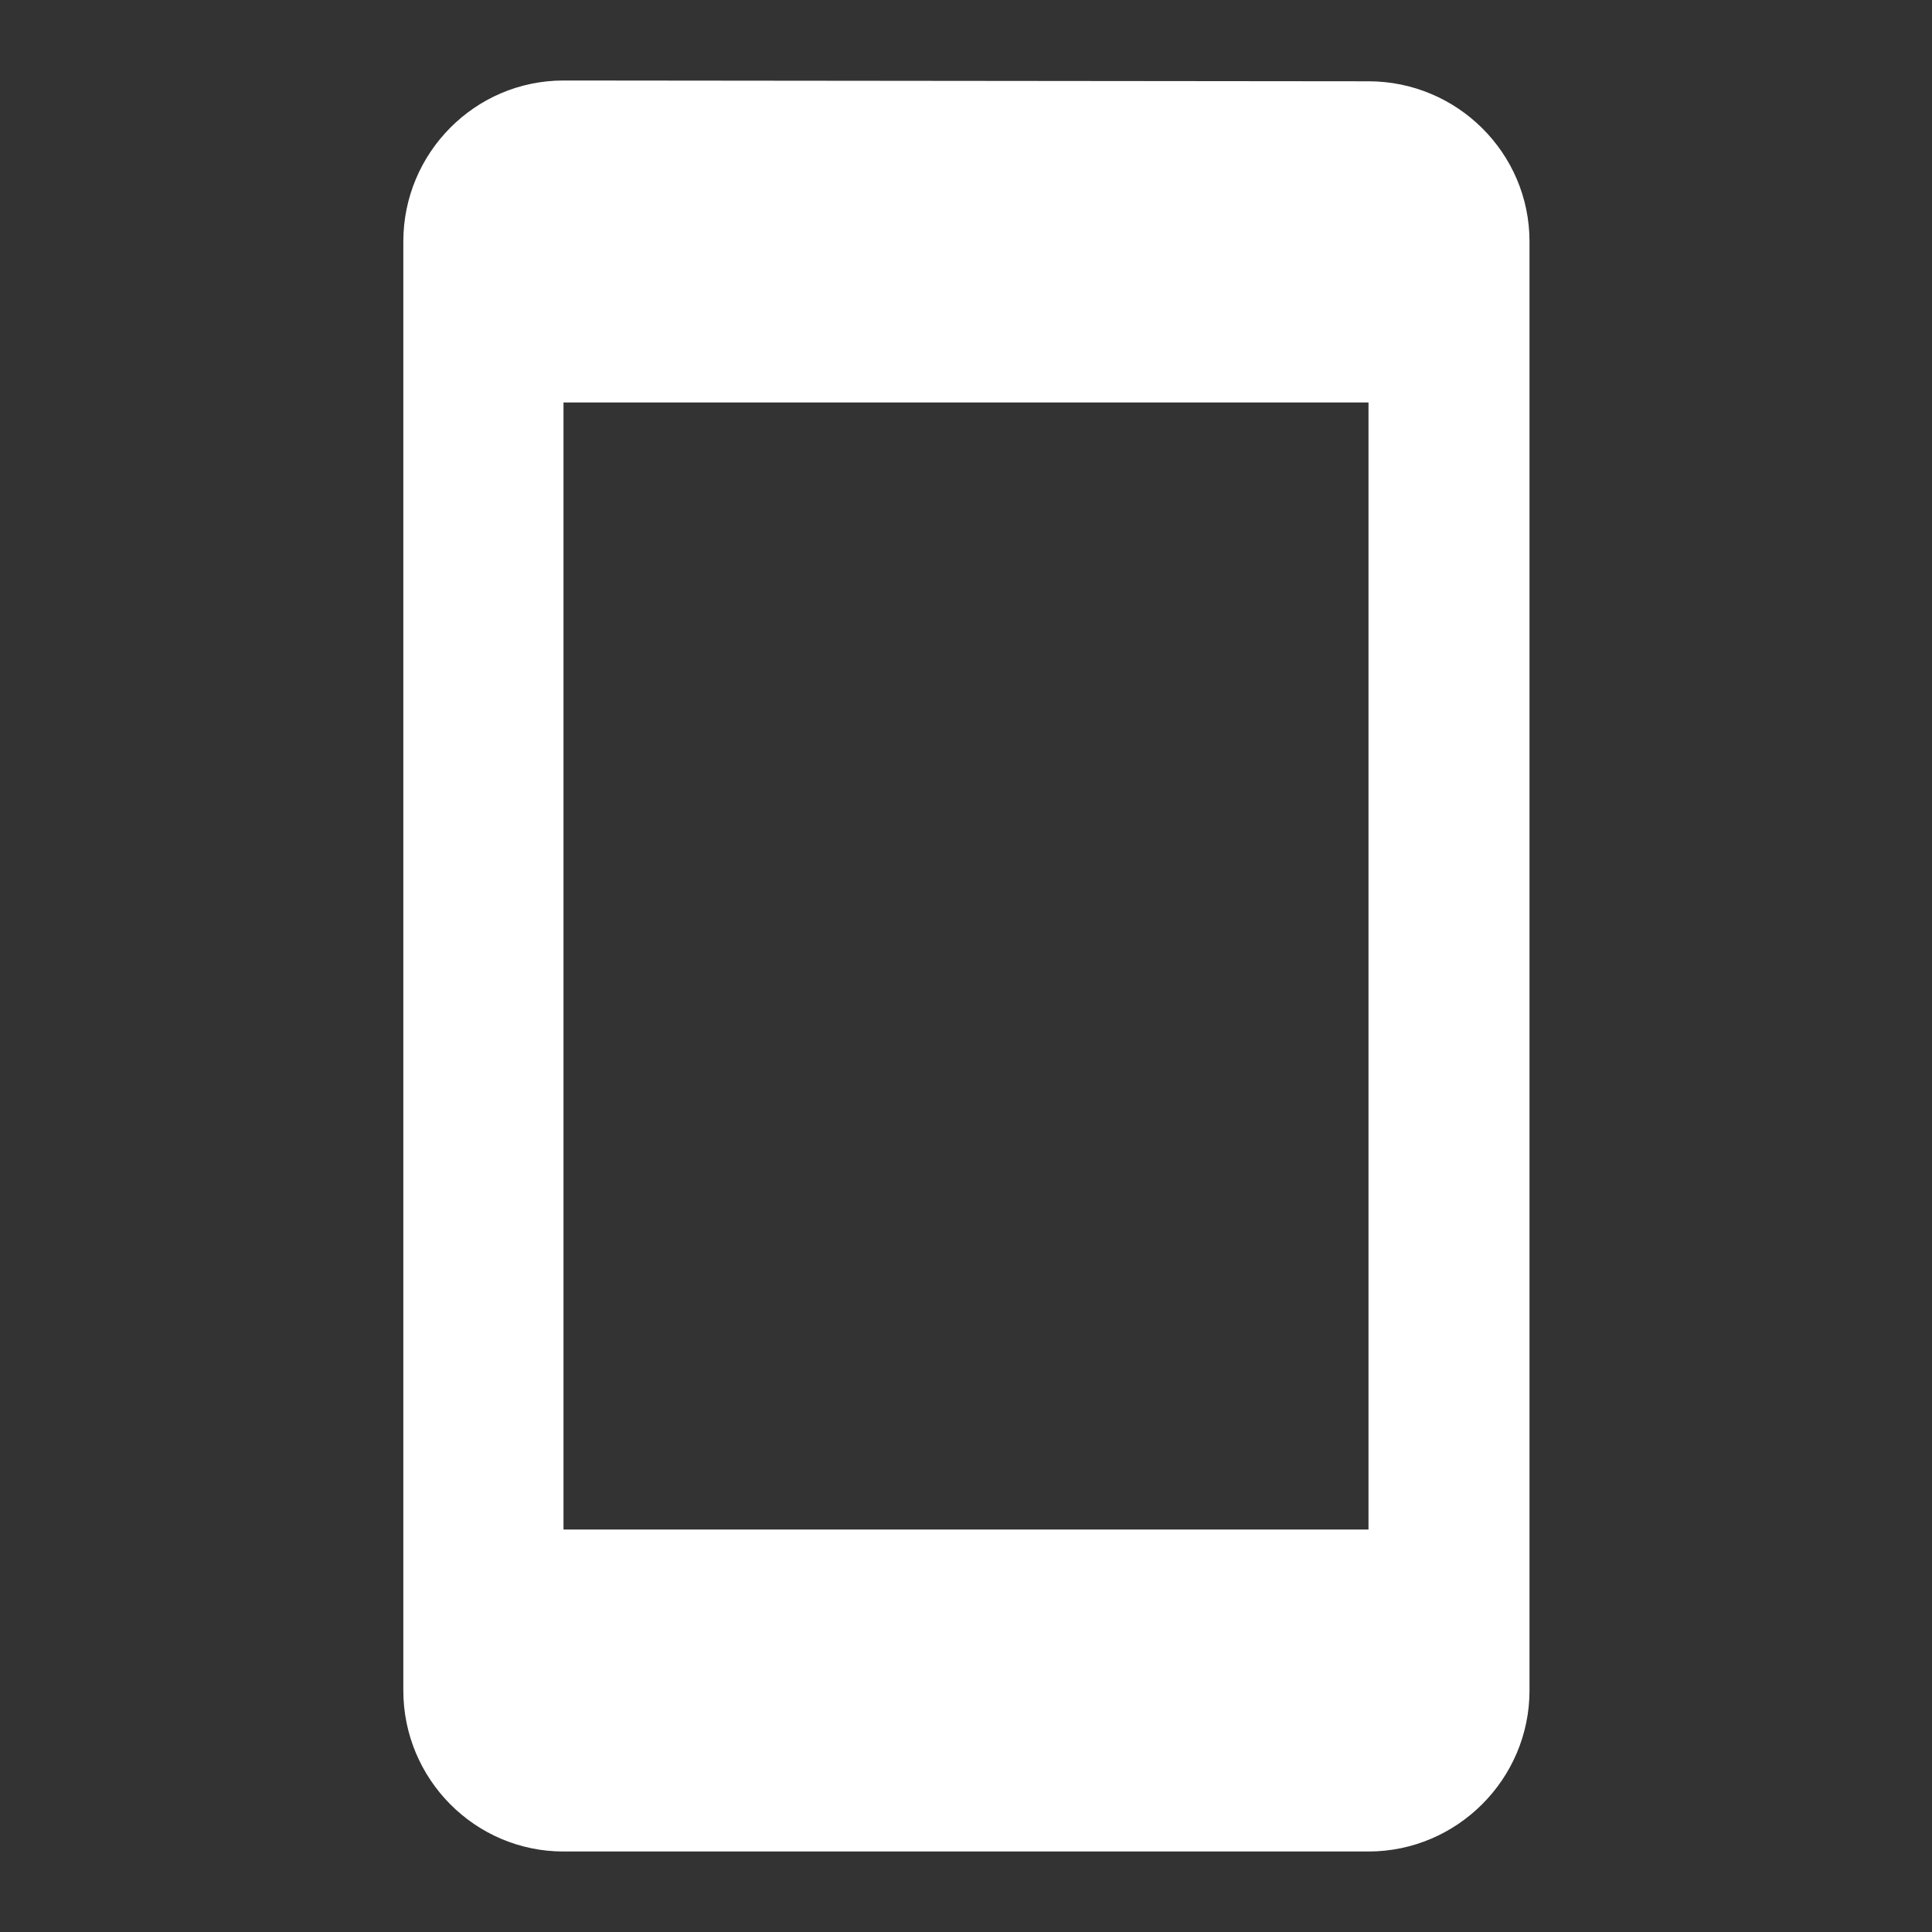
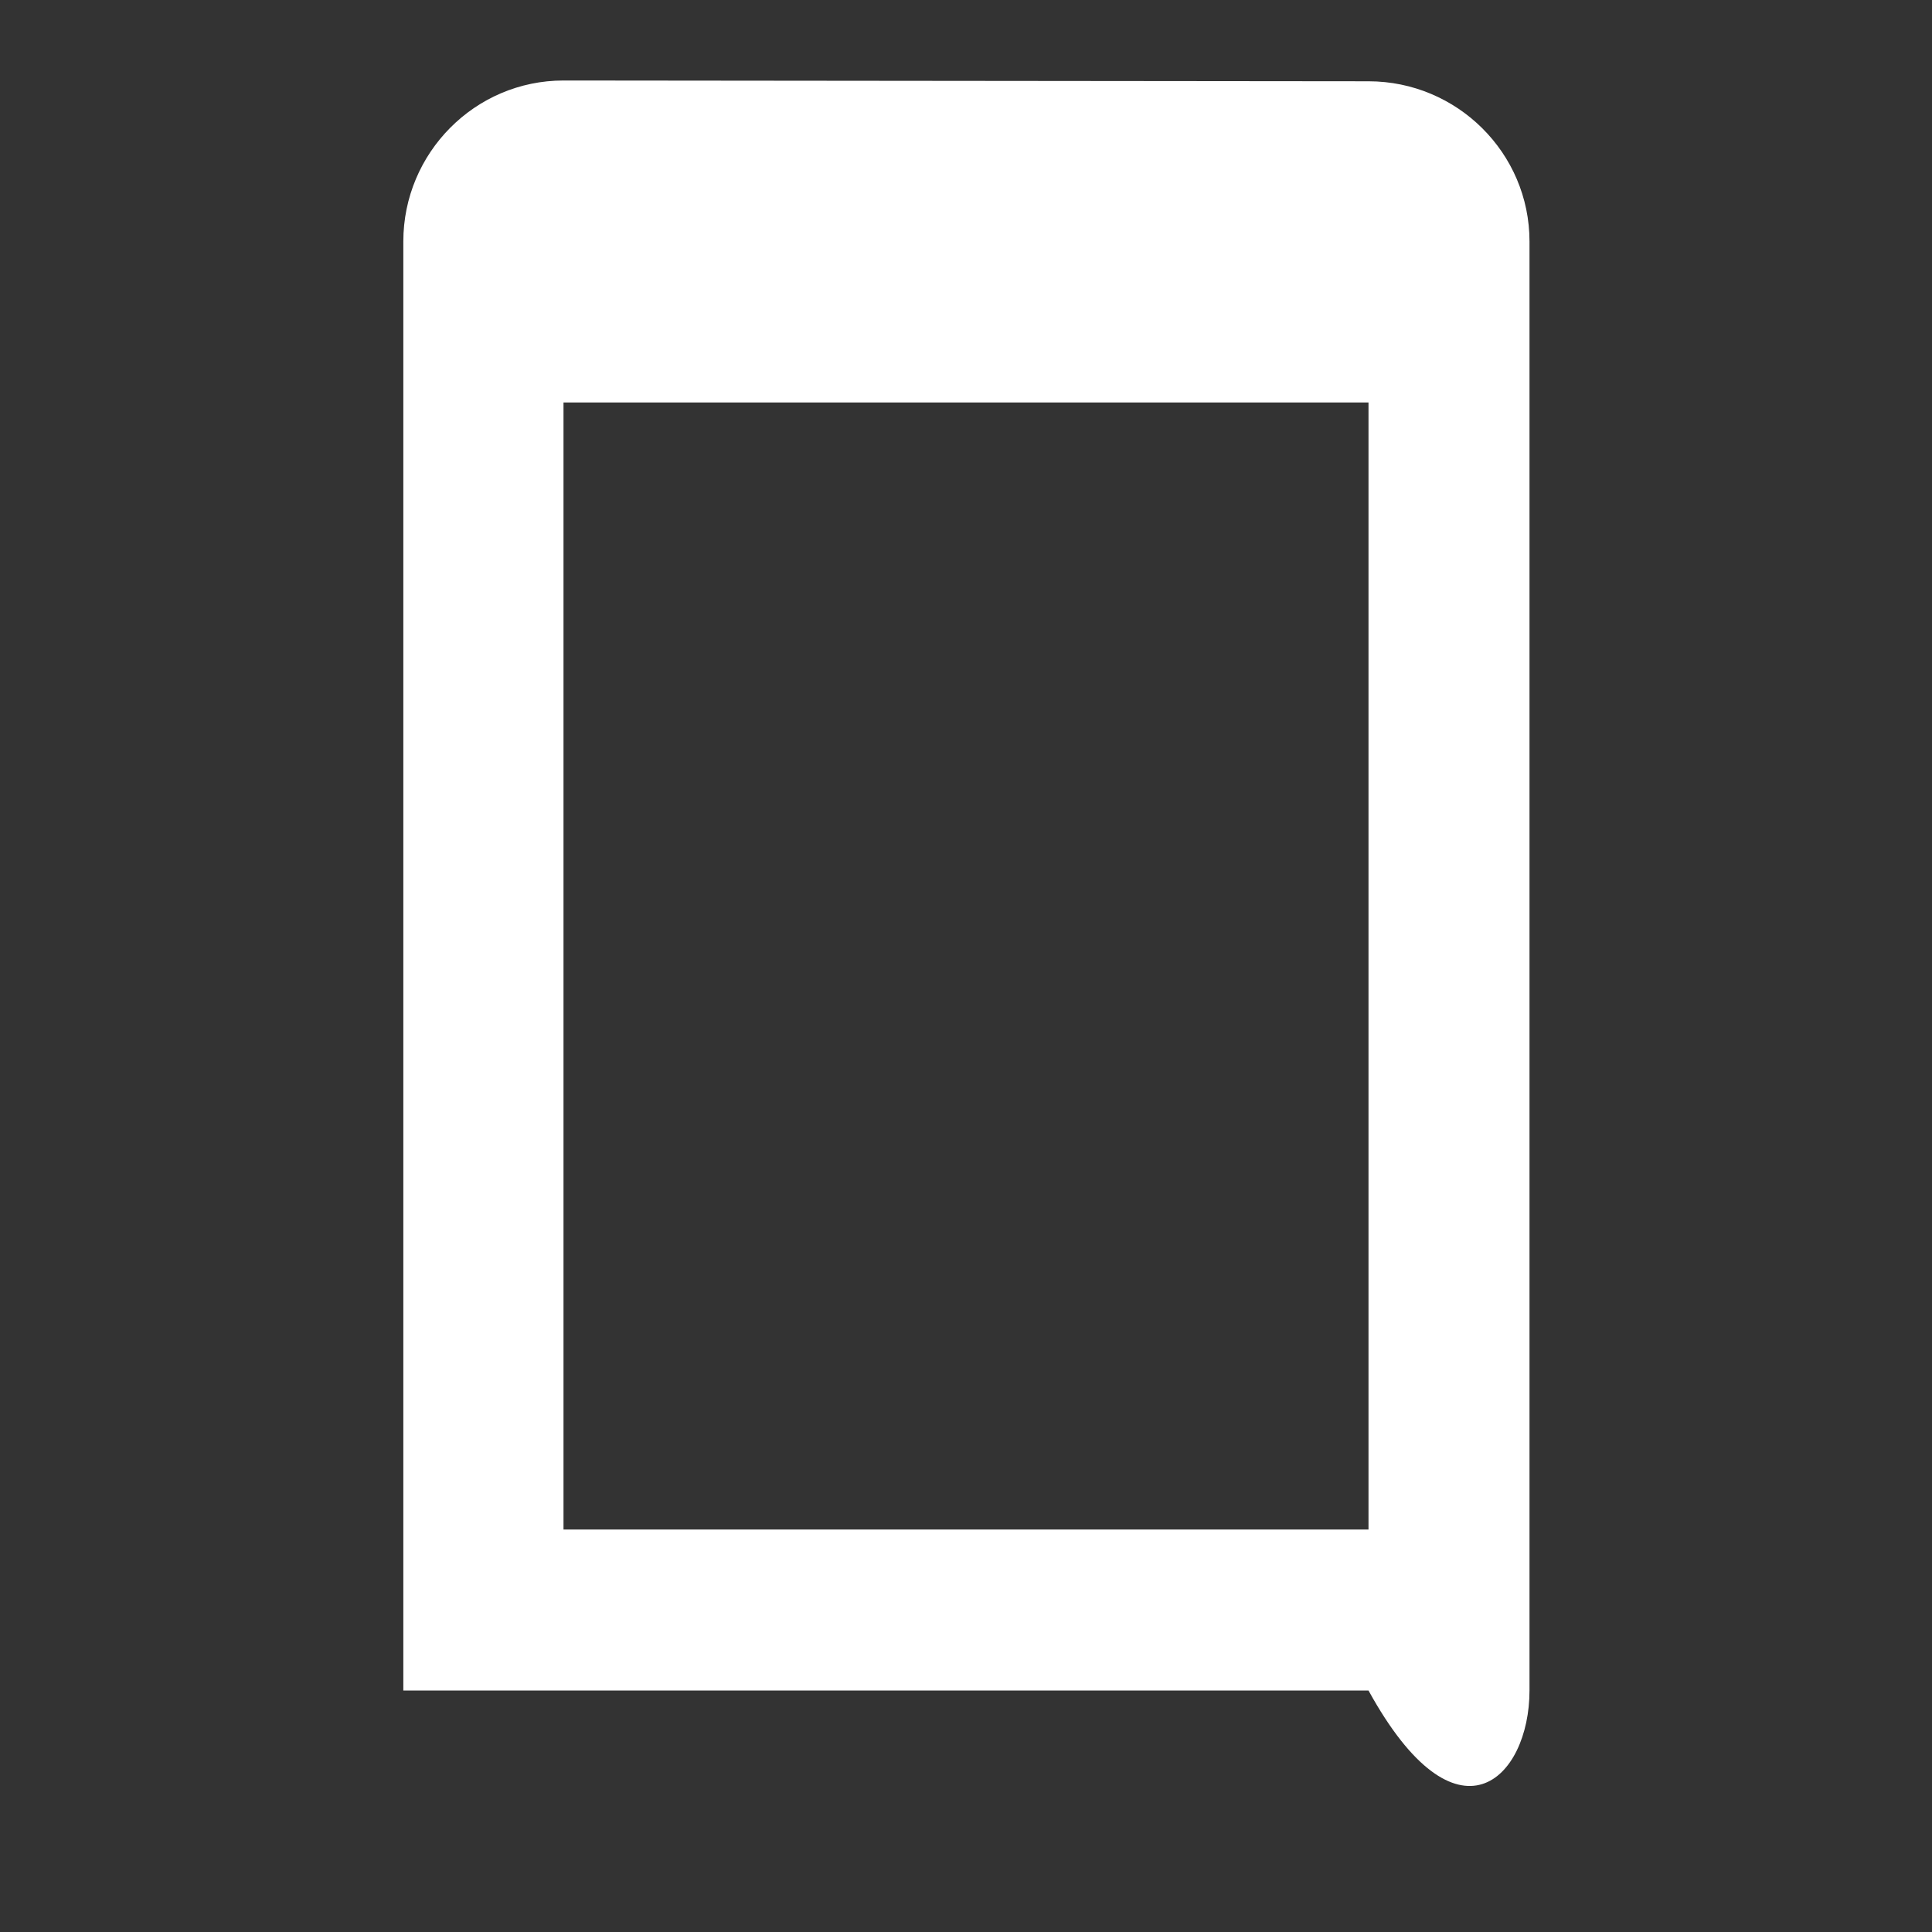
<svg xmlns="http://www.w3.org/2000/svg" width="54" height="54" viewBox="0 0 54 54" fill="none">
  <rect x="0" y="0" width="54" height="54" fill="#333333" stroke="none" />
-   <path d="M38.25 2.272L15.75 2.25C13.275 2.25 11.273 4.275 11.273 6.75V47.25C11.273 49.725 13.275 51.75 15.75 51.75H38.25C40.725 51.75 42.75 49.725 42.75 47.25V6.75C42.75 4.275 40.725 2.272 38.25 2.272ZM38.25 42.75H15.75V11.25H38.25V42.75Z" fill="white" />
+   <path d="M38.25 2.272L15.75 2.25C13.275 2.25 11.273 4.275 11.273 6.75V47.25H38.25C40.725 51.75 42.75 49.725 42.75 47.25V6.75C42.75 4.275 40.725 2.272 38.25 2.272ZM38.25 42.75H15.75V11.25H38.25V42.75Z" fill="white" />
</svg>